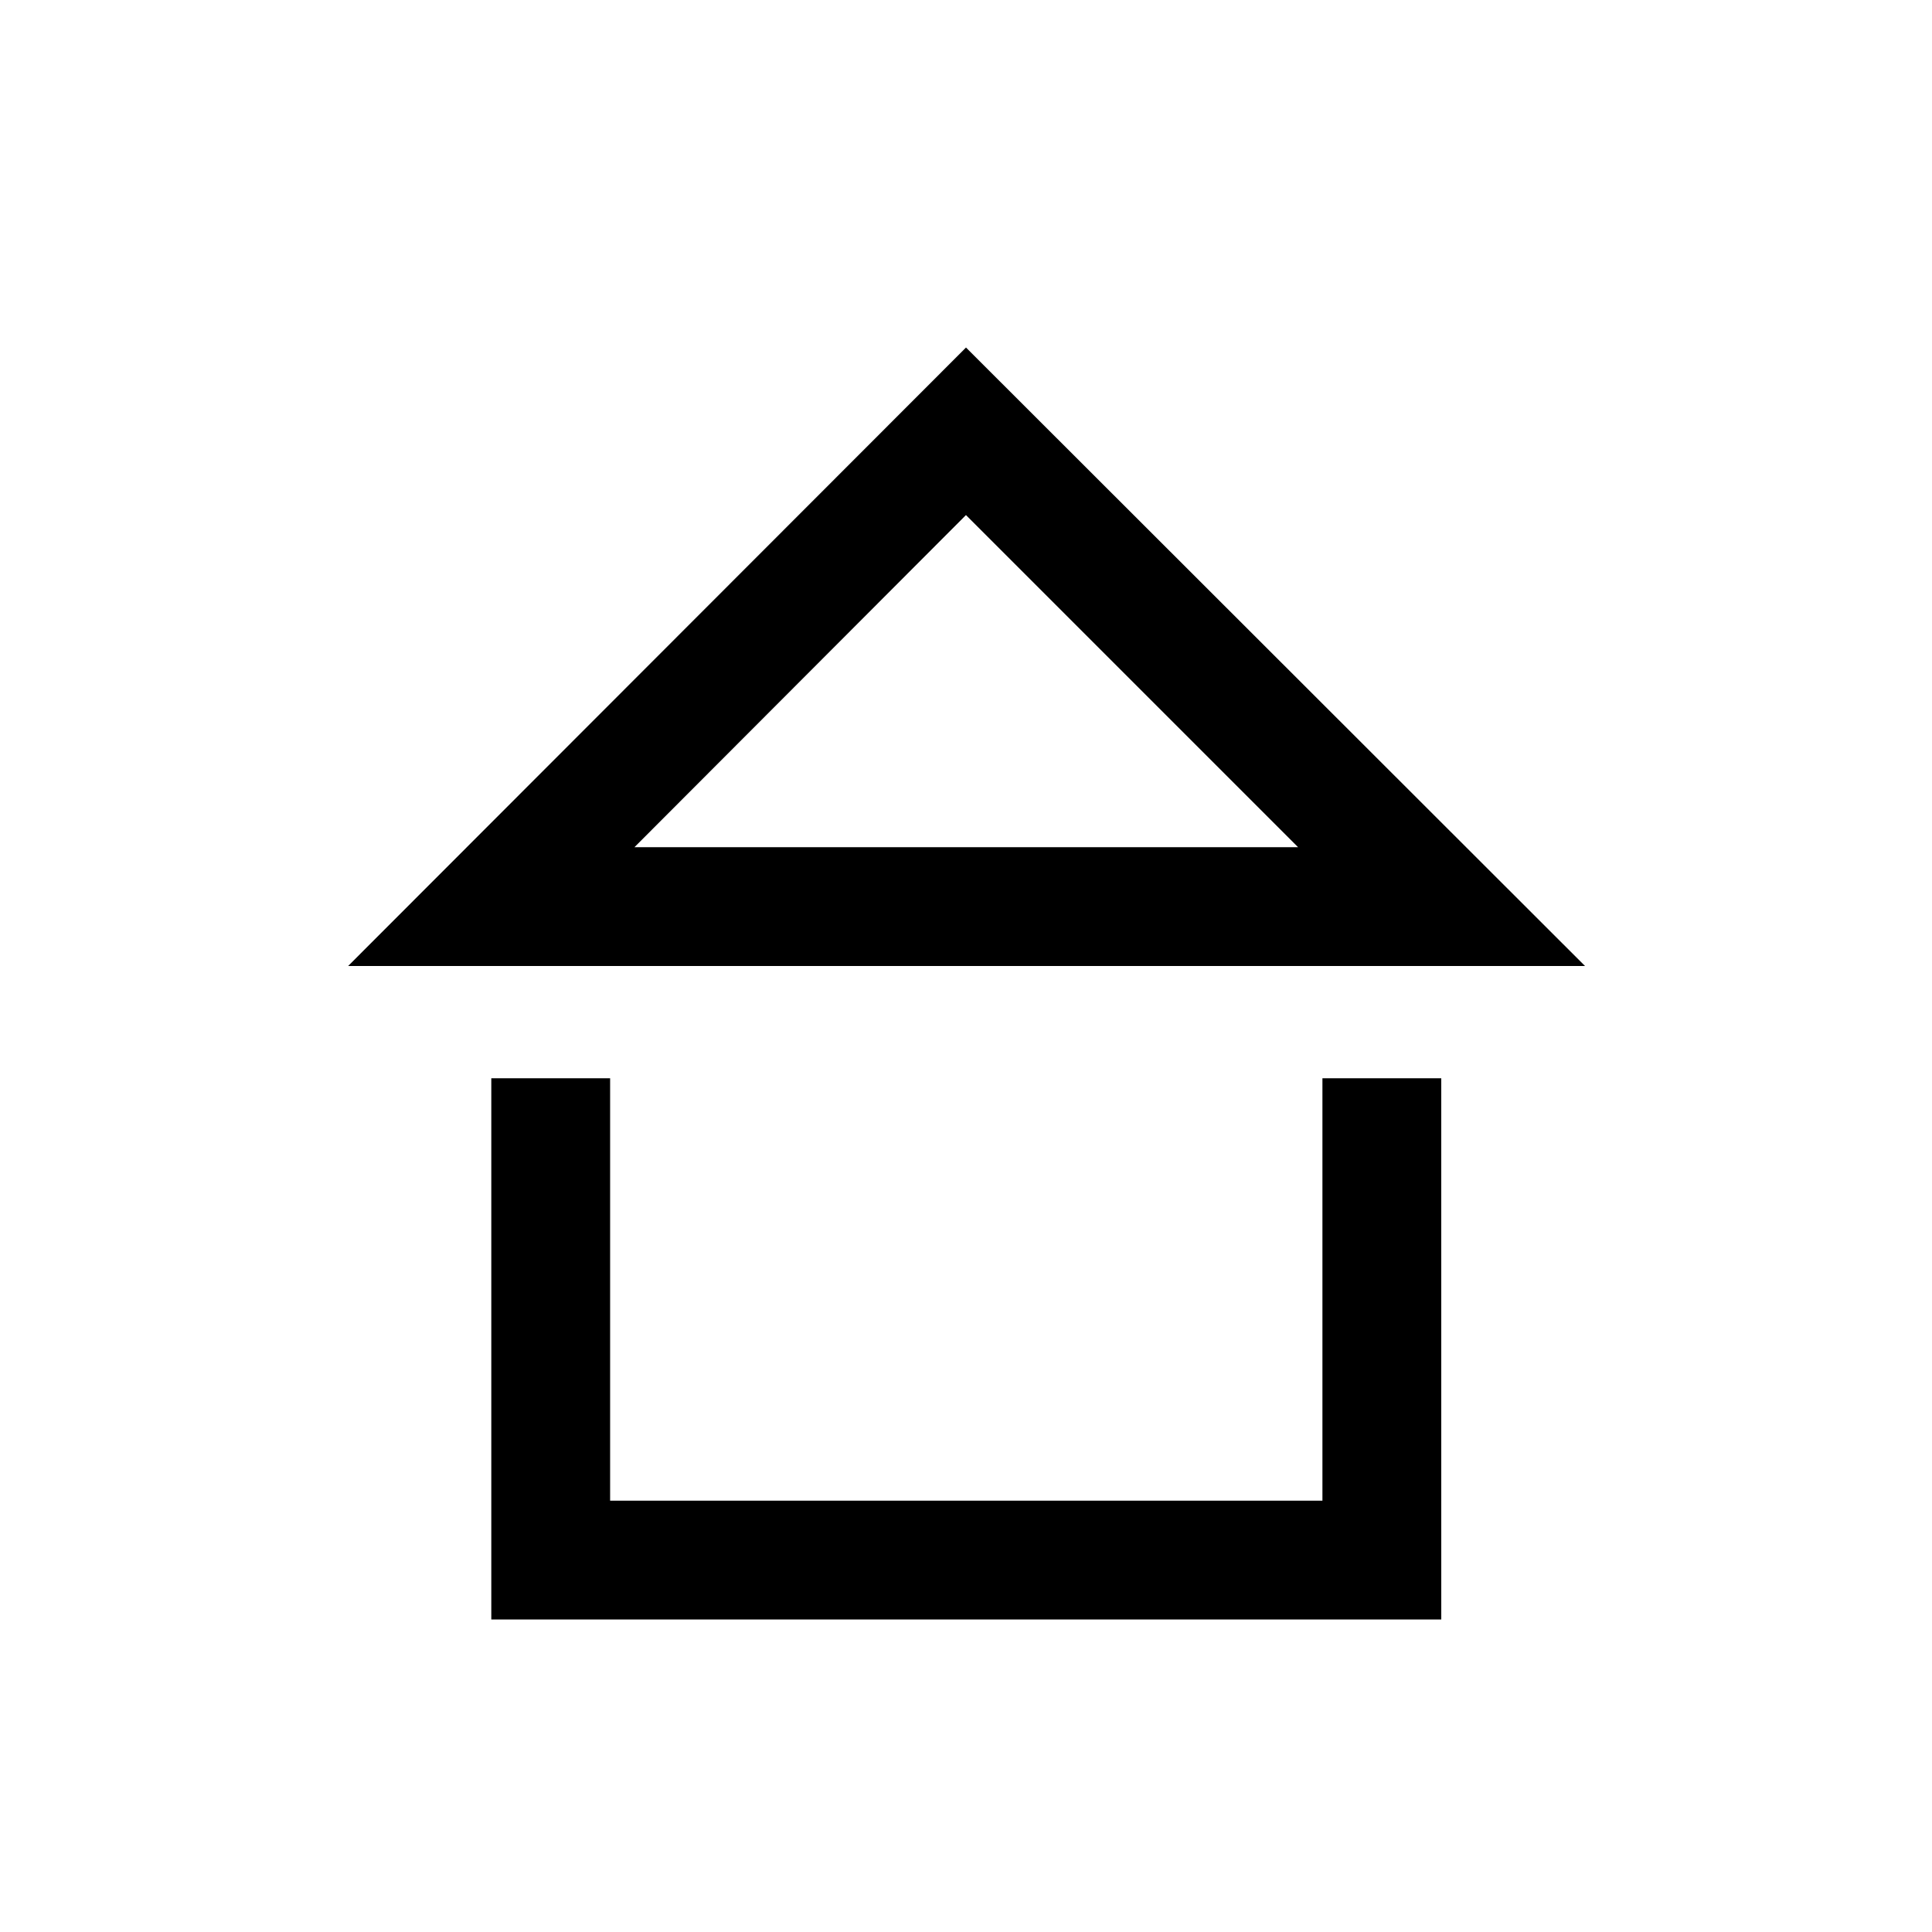
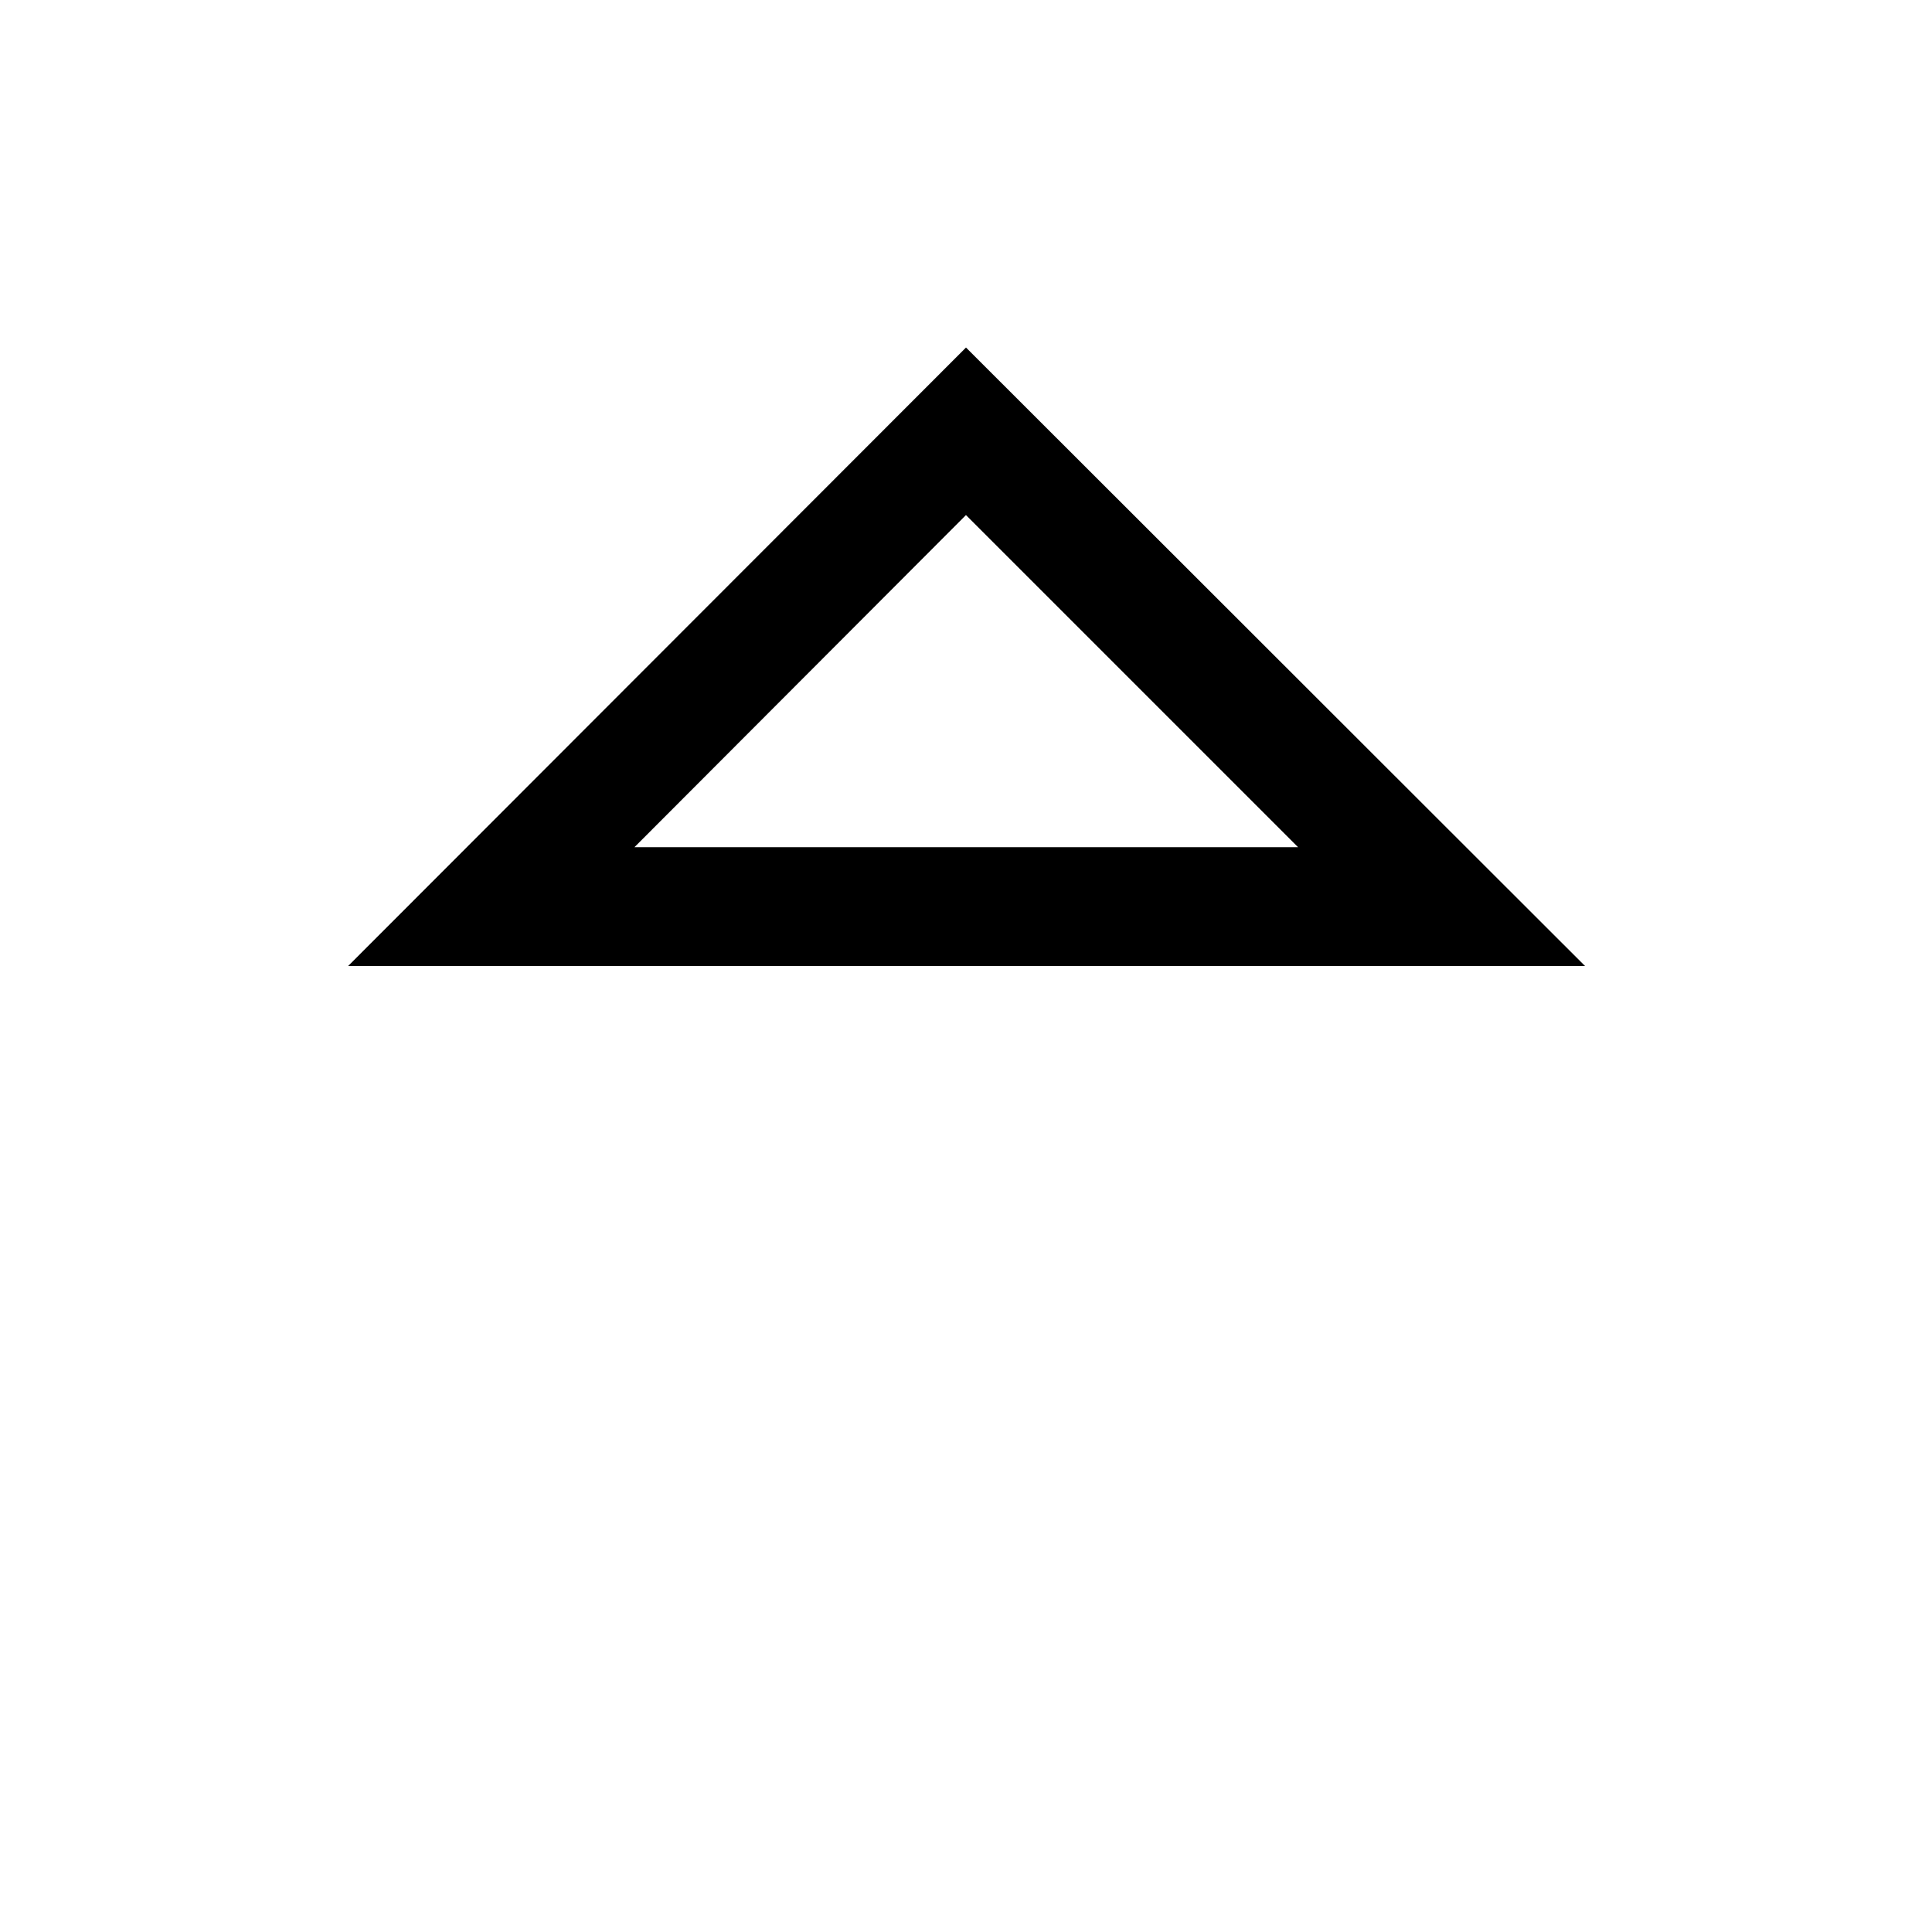
<svg xmlns="http://www.w3.org/2000/svg" fill="#000000" width="800px" height="800px" version="1.1" viewBox="144 144 512 512">
  <g>
    <path d="m564.05 400h-327.79l163.74-163.9zm-251.91-31.488h175.86l-88.008-88.012z" />
-     <path d="m525.95 573.18h-251.75v-143.43h31.488v111.94h188.77v-111.94h31.488z" />
  </g>
</svg>